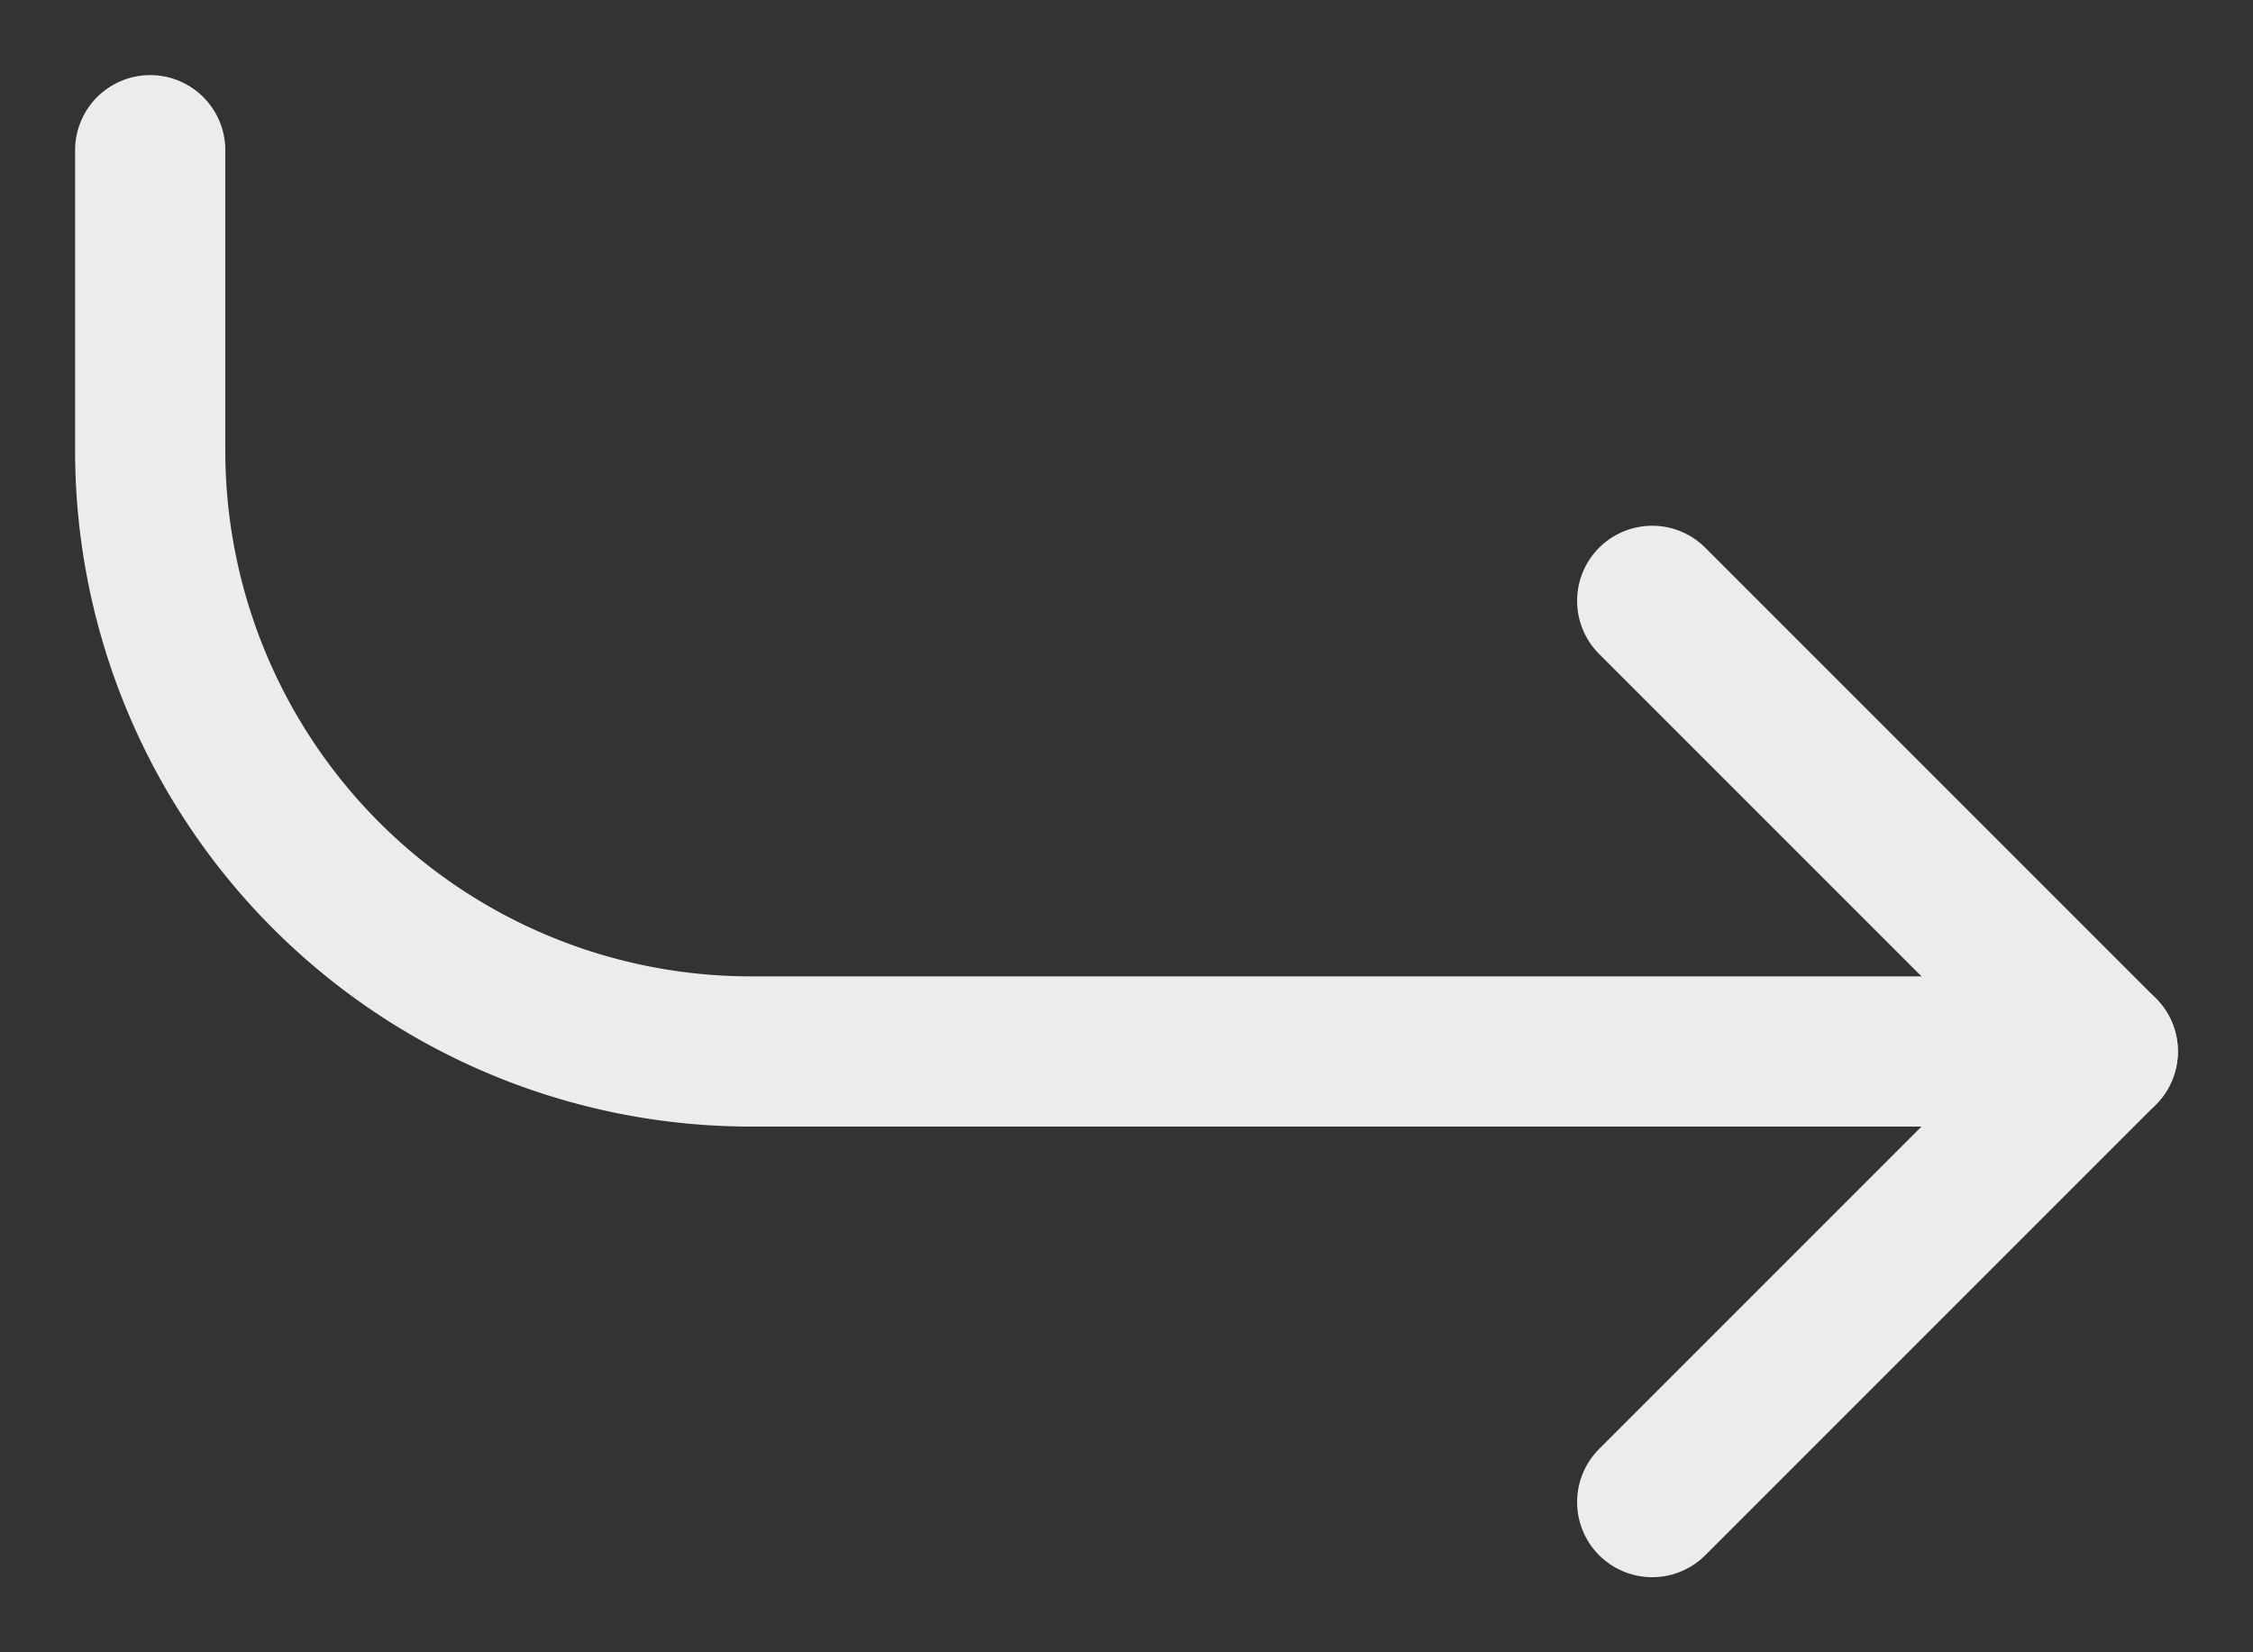
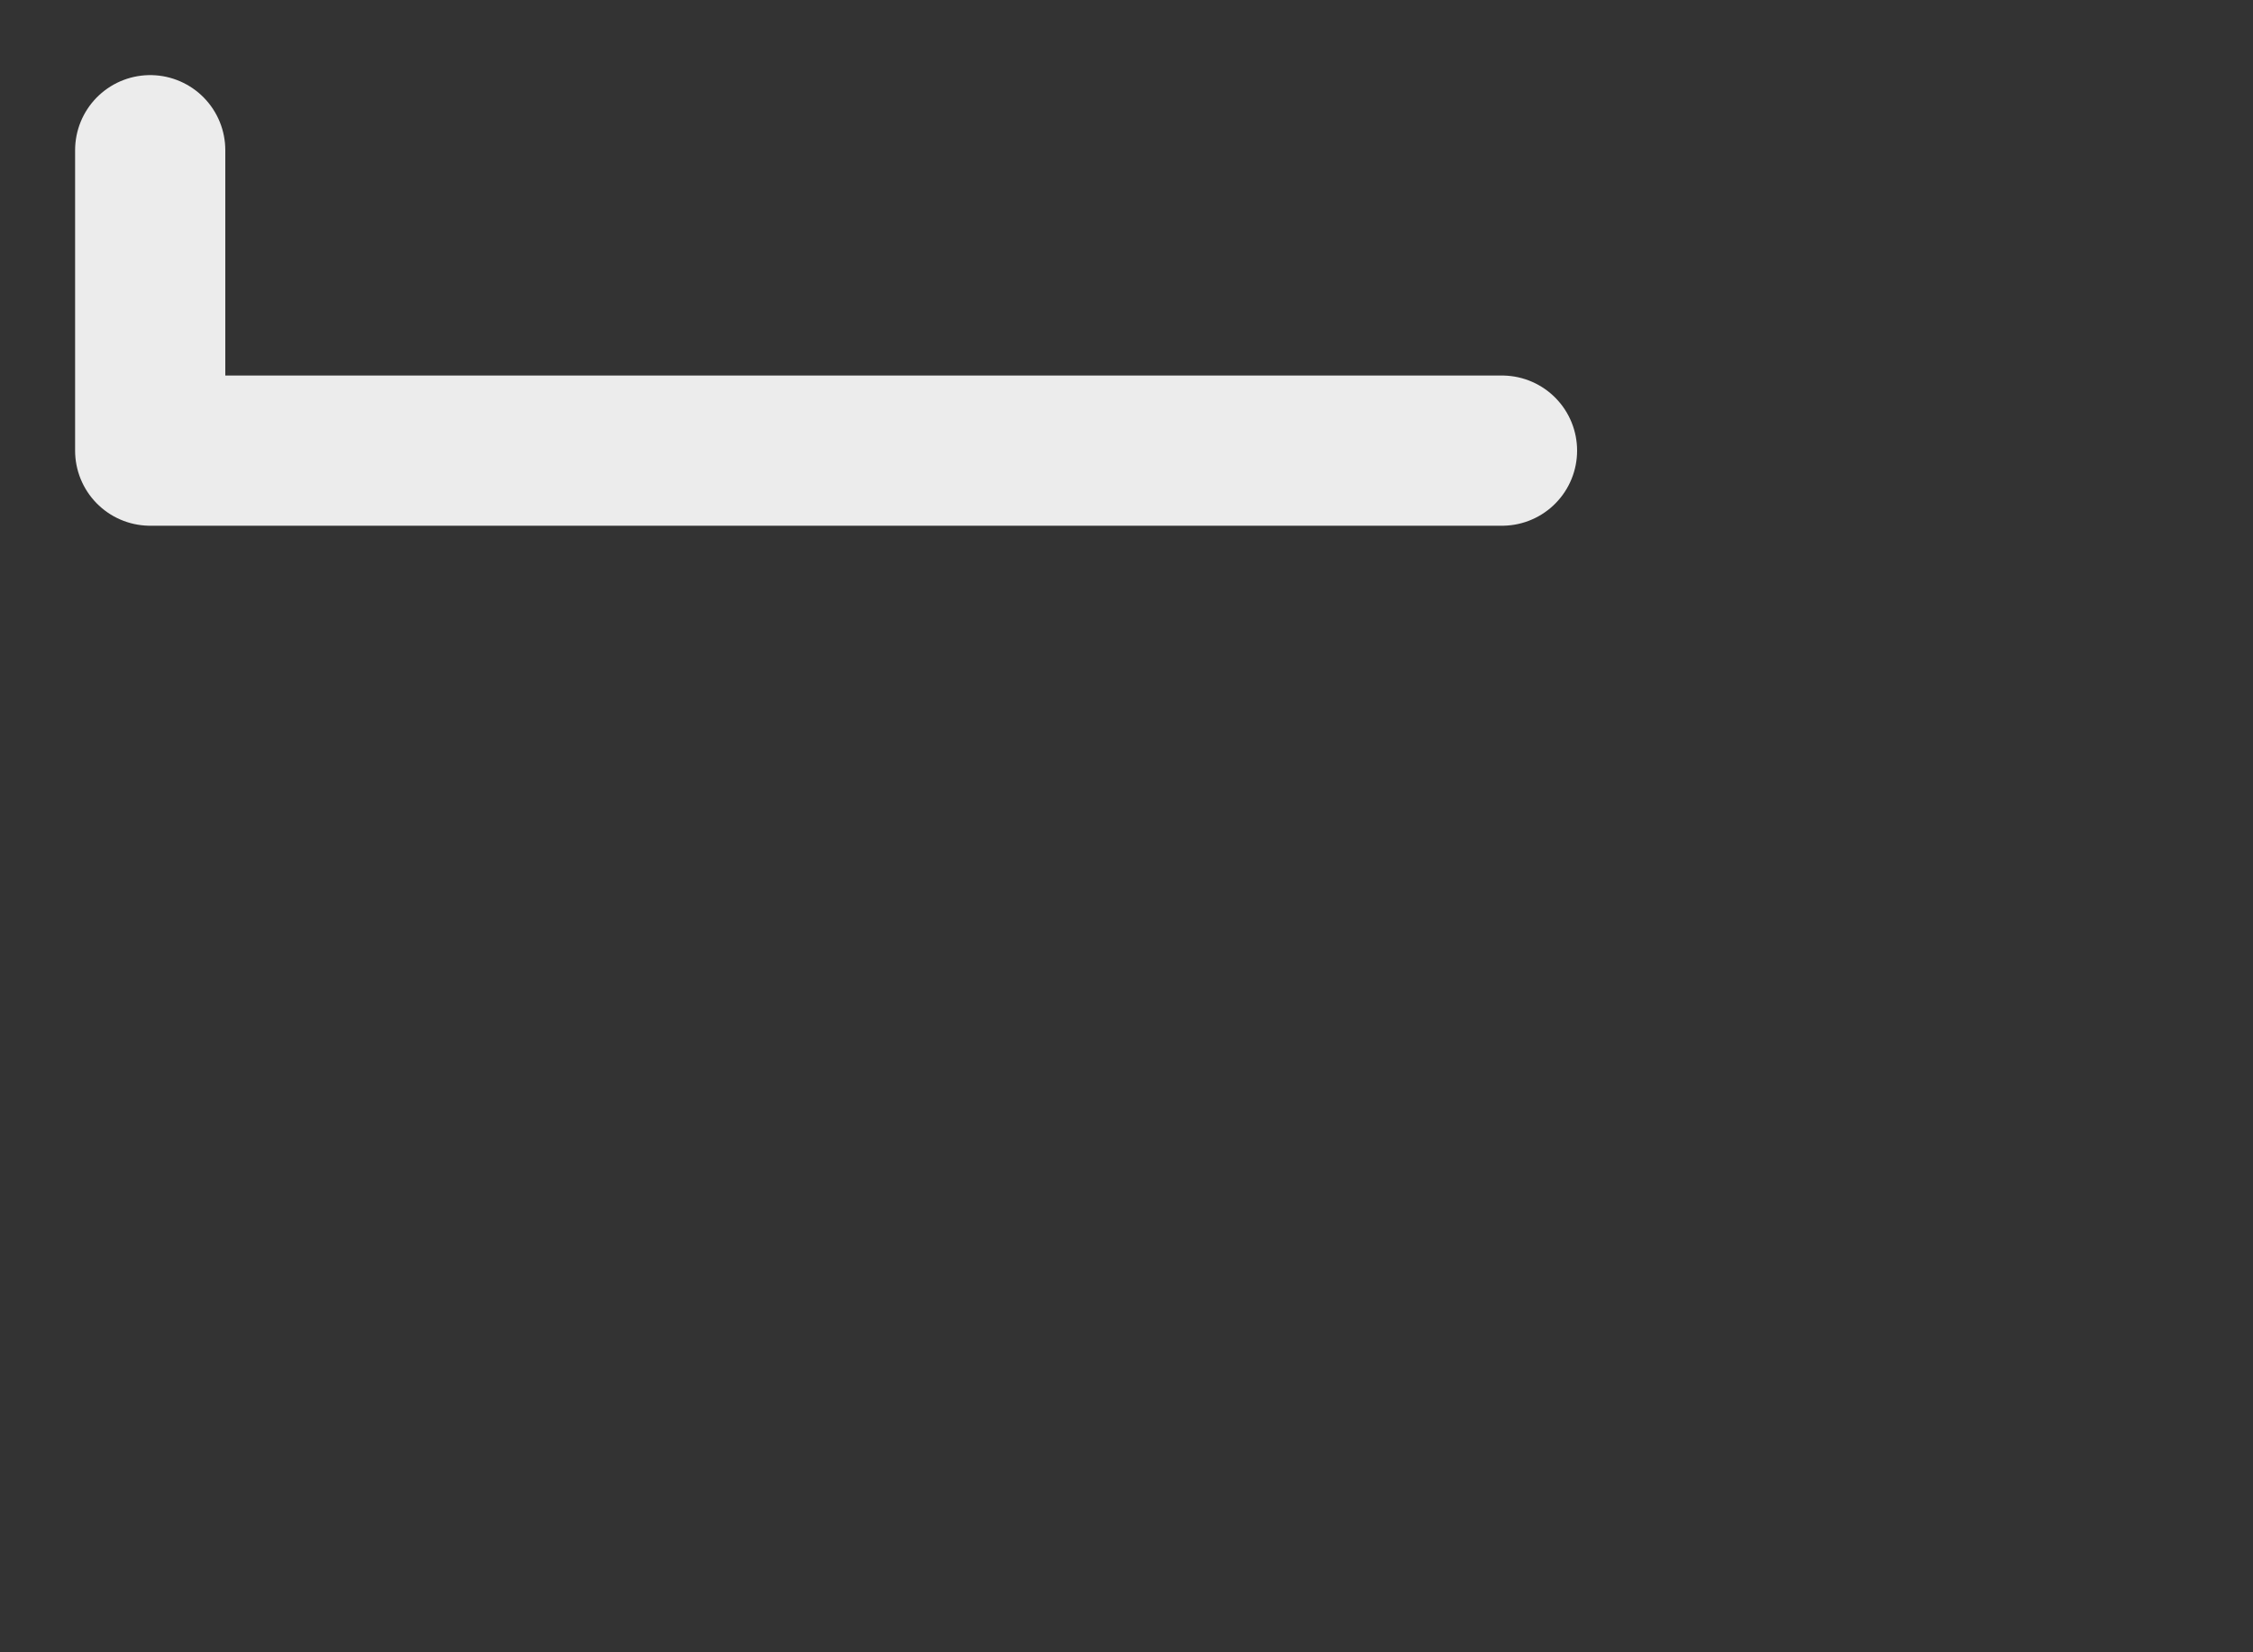
<svg xmlns="http://www.w3.org/2000/svg" width="15" height="11" fill="none">
  <rect width="100%" height="100%" fill="#333333" stroke="none" />
-   <path stroke="#ECECEC" stroke-linecap="round" stroke-linejoin="round" d="m11 10 3-3-3-3" />
-   <path stroke="#ECECEC" stroke-linecap="round" stroke-linejoin="round" d="M1 1v2a4 4 0 0 0 4 4h9" />
+   <path stroke="#ECECEC" stroke-linecap="round" stroke-linejoin="round" d="M1 1v2h9" />
</svg>